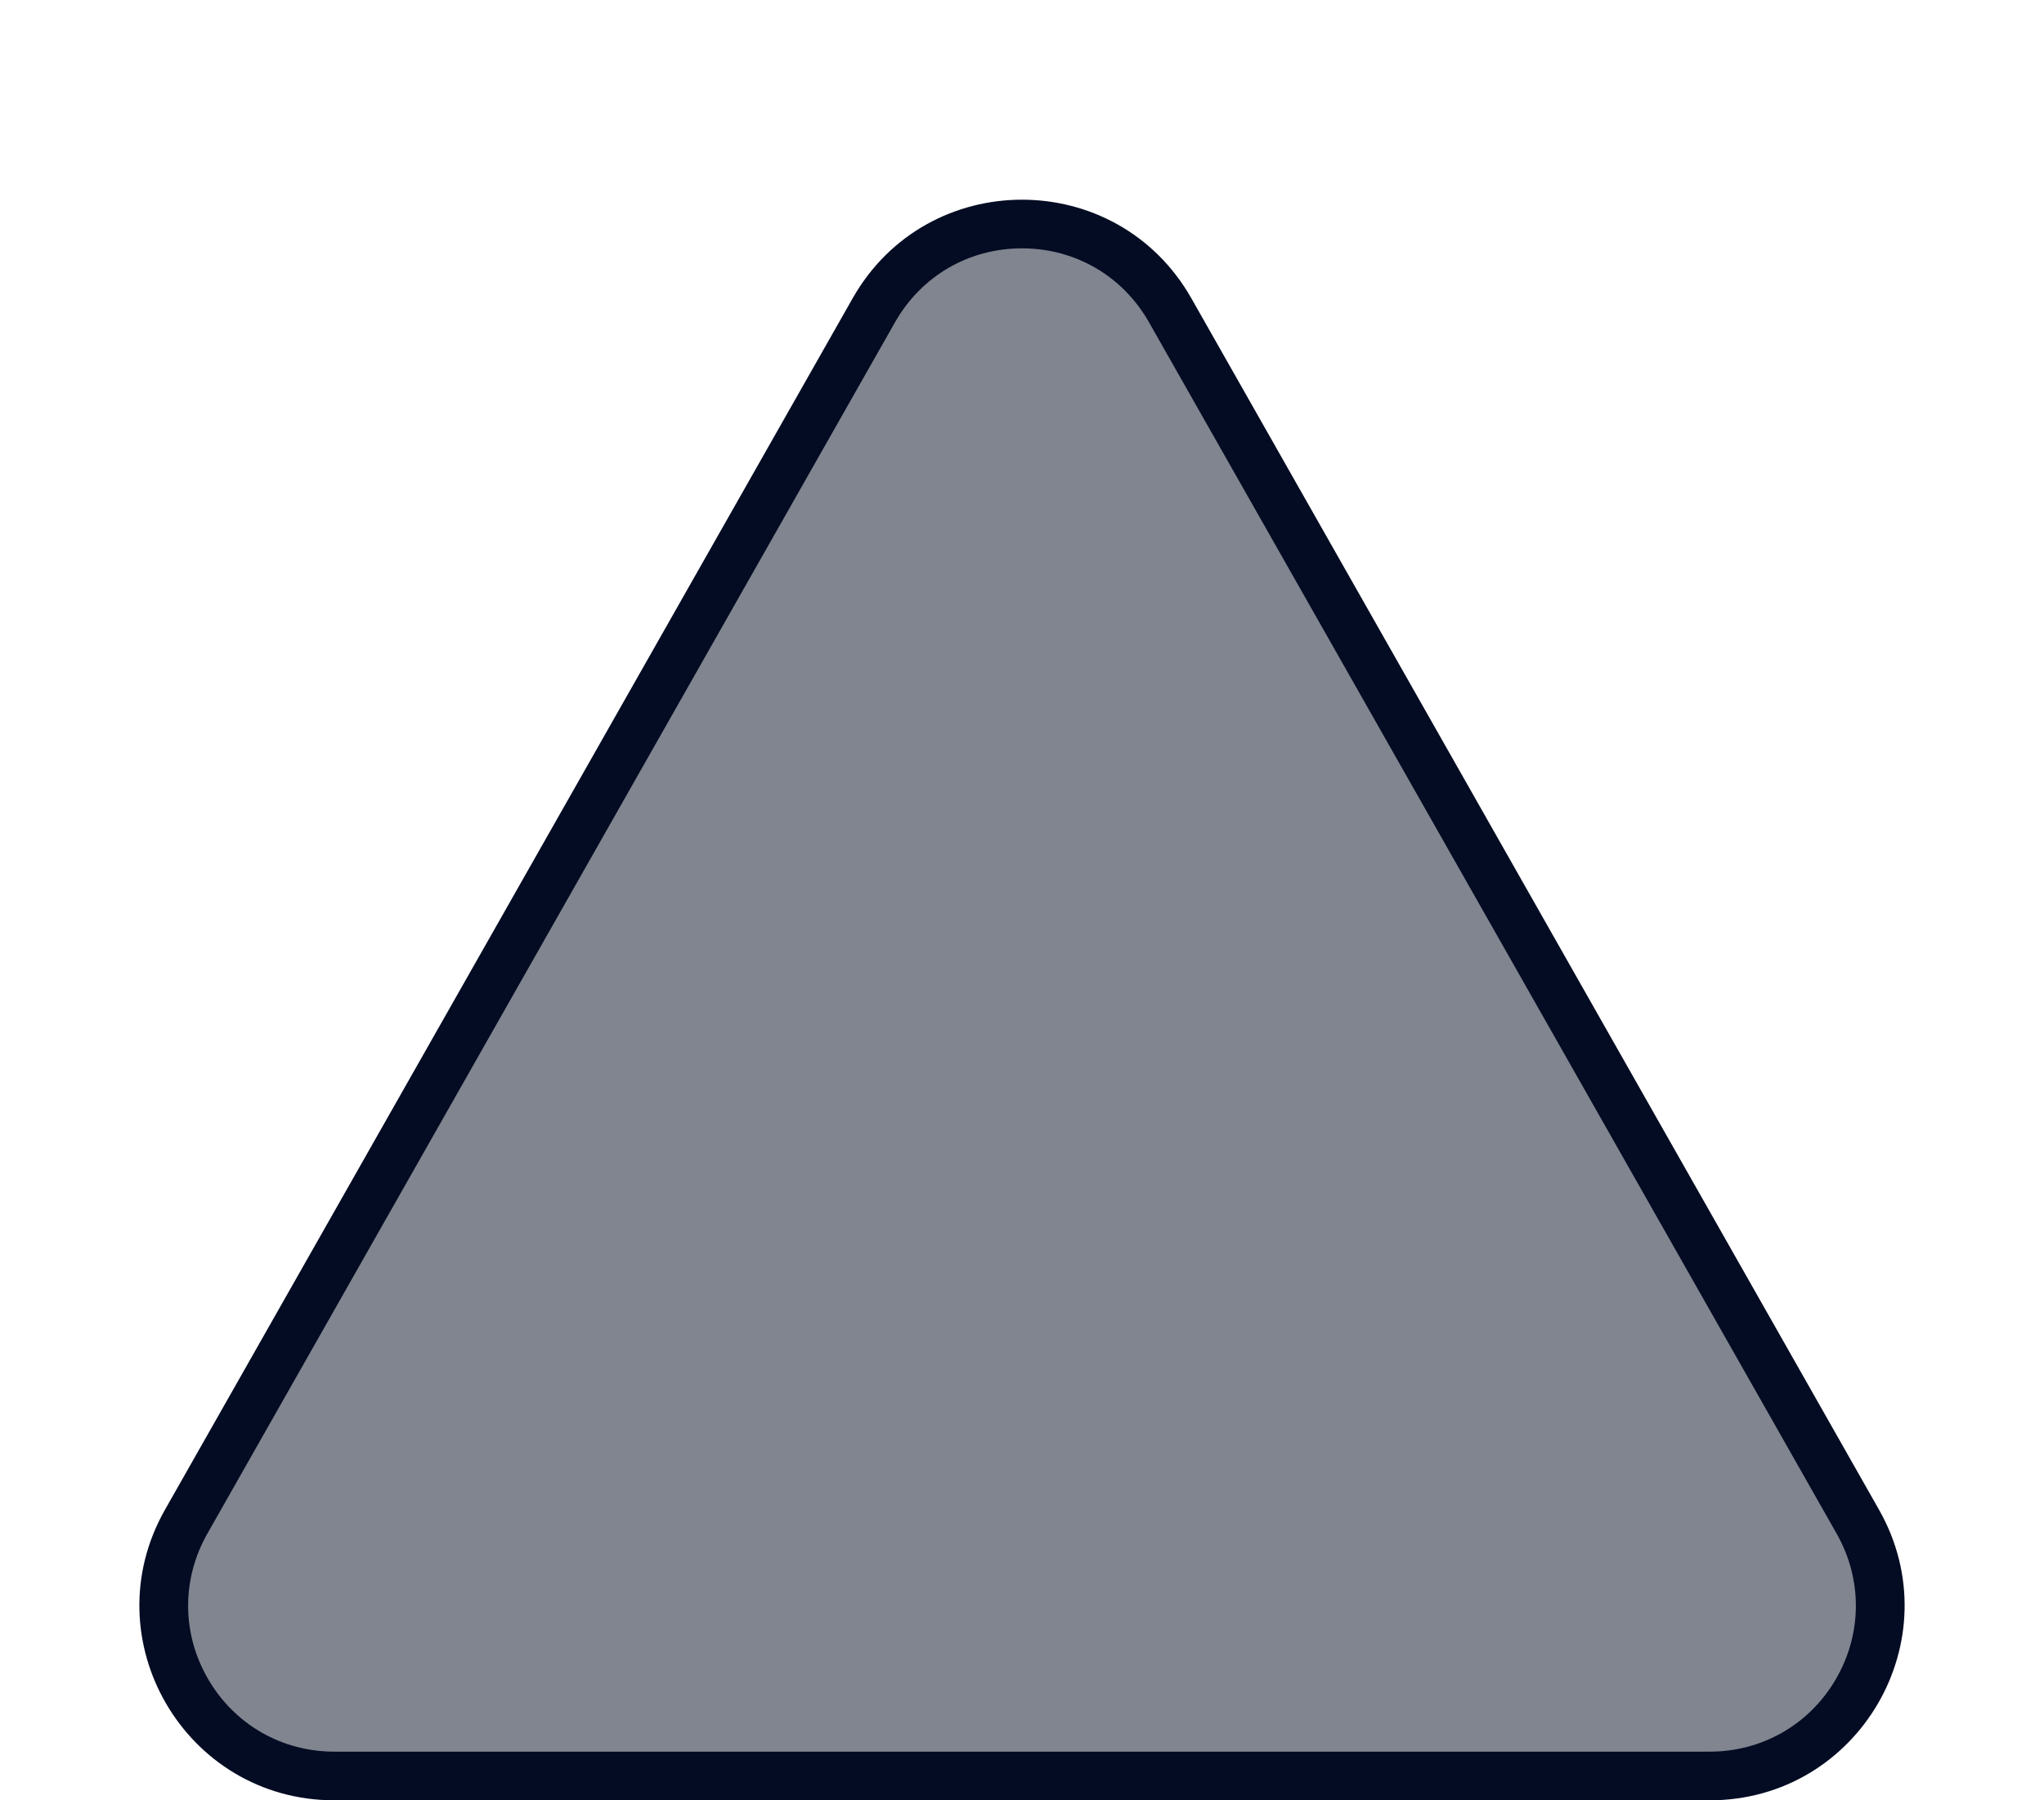
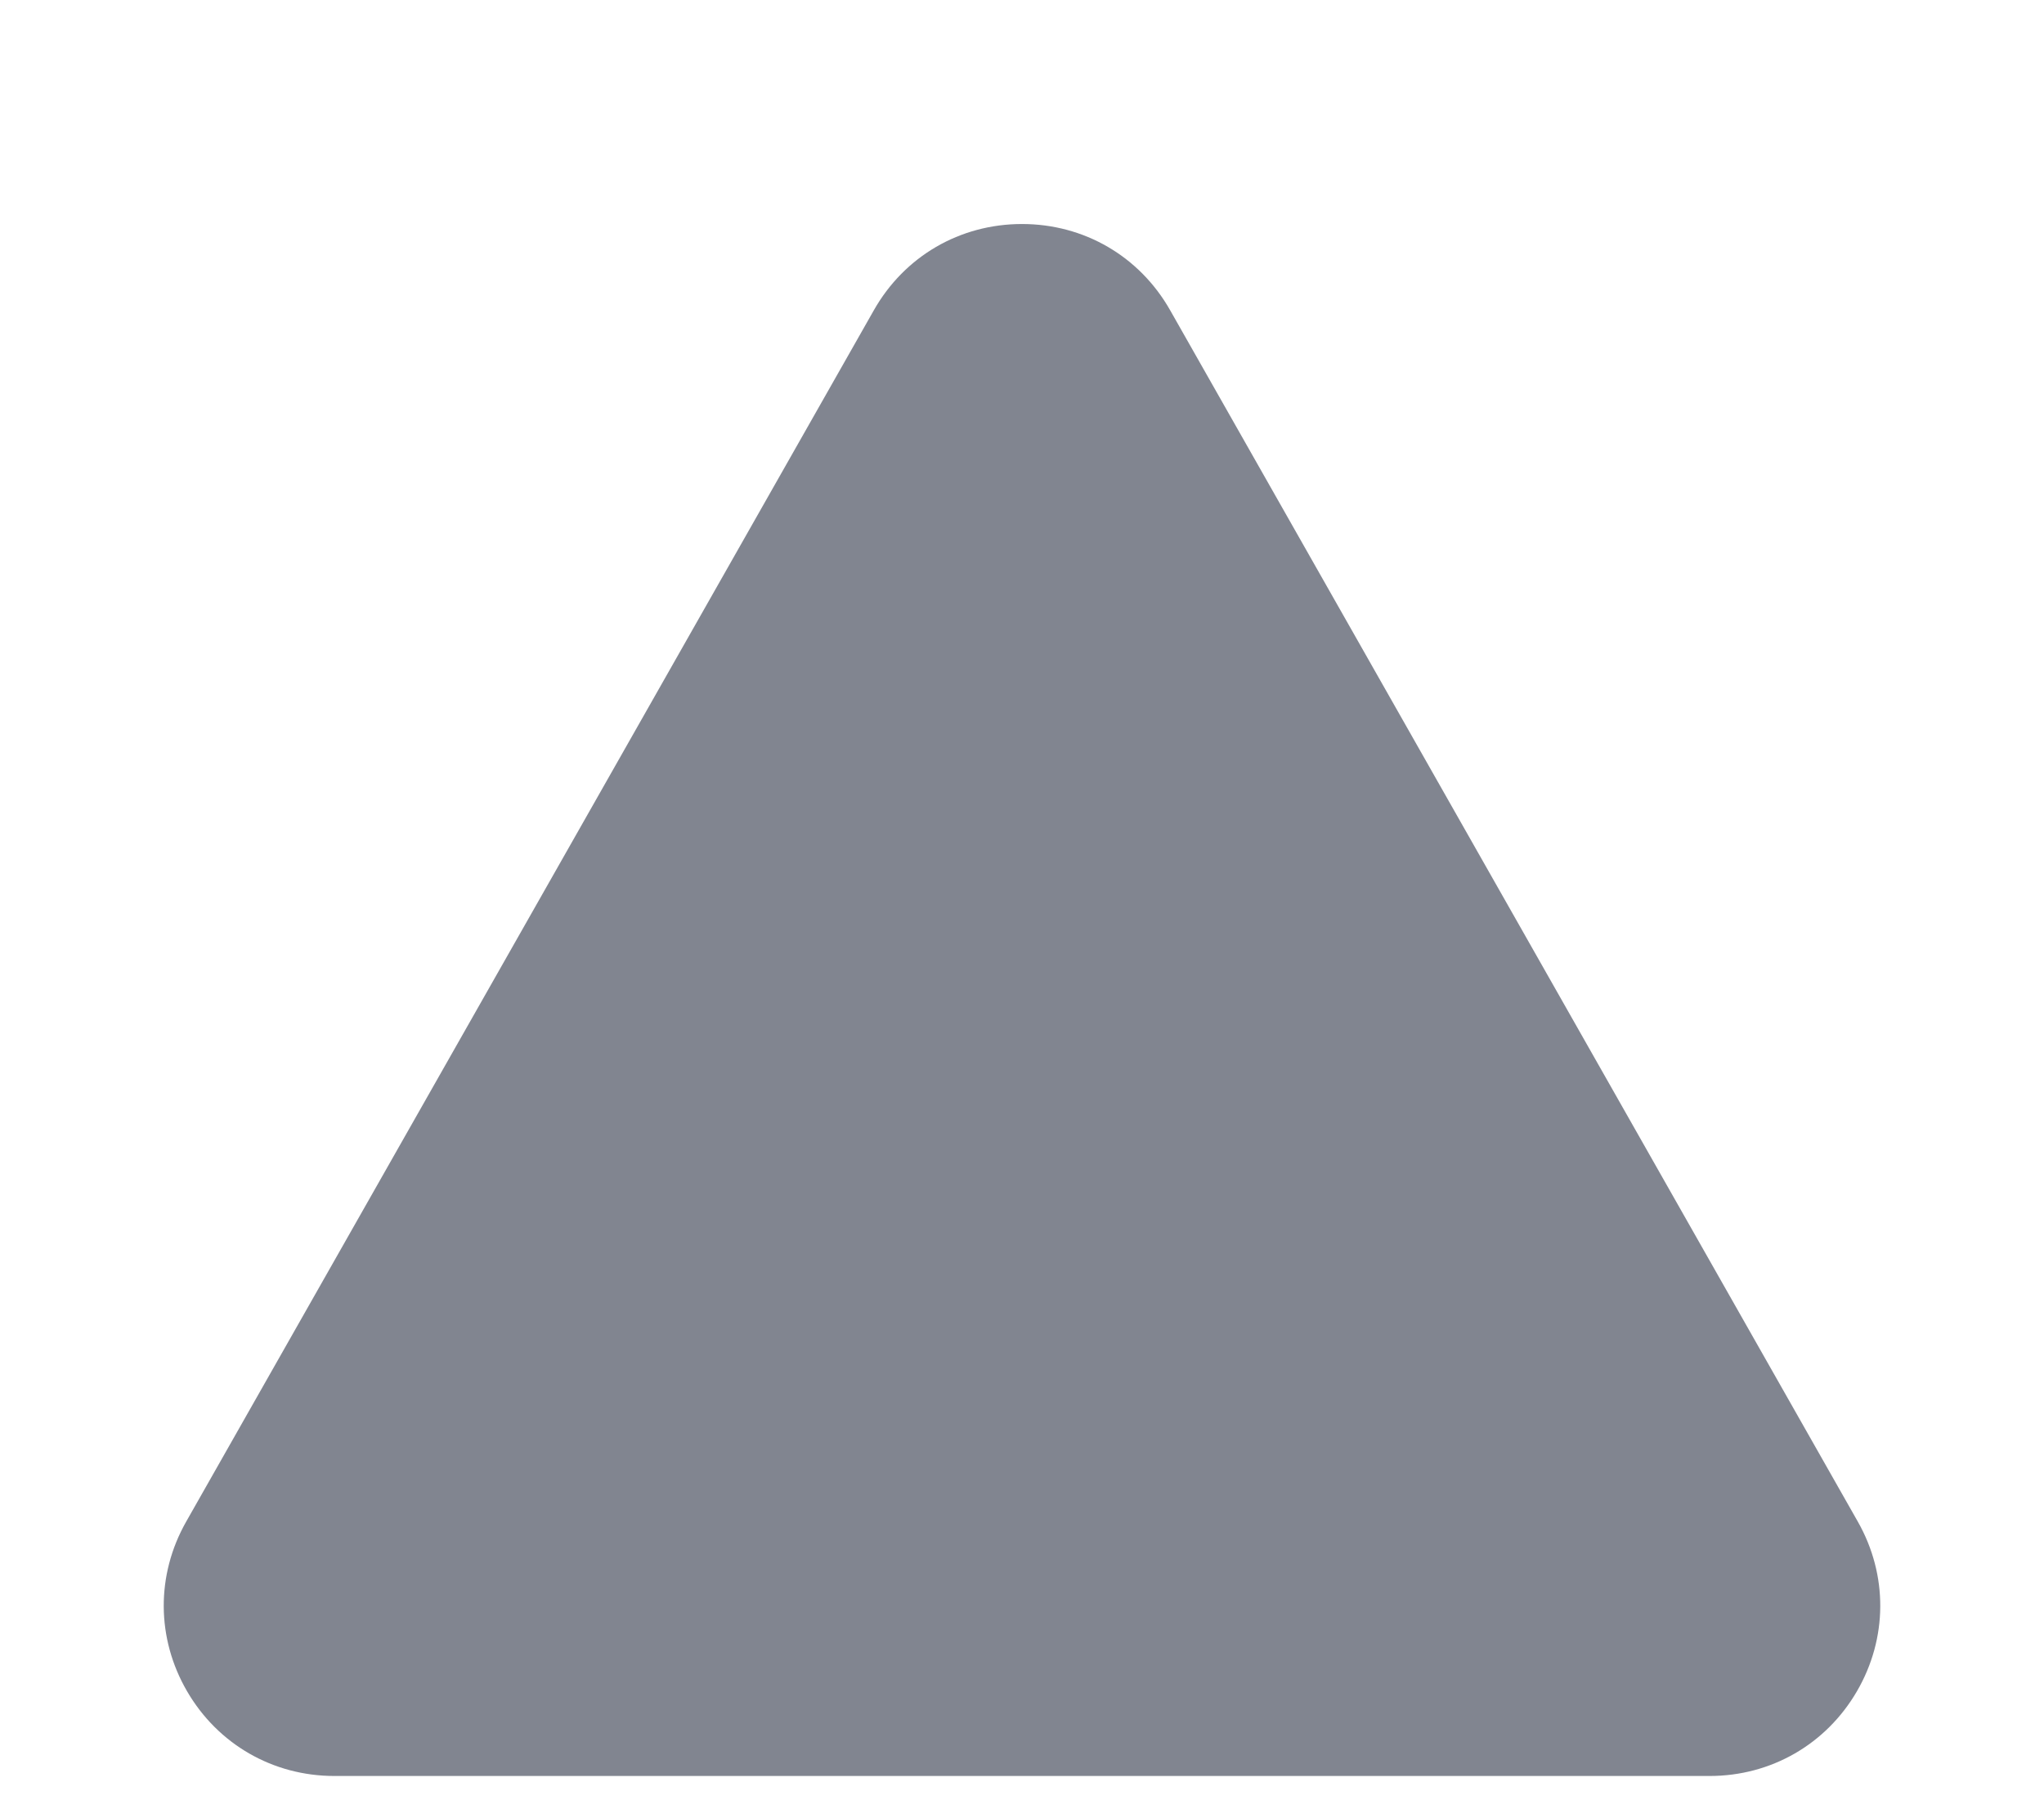
<svg xmlns="http://www.w3.org/2000/svg" width="42" height="37" viewBox="0 0 42 37">
  <g id="Polygon_19" data-name="Polygon 19" fill="rgba(5,12,34,0.5)">
    <path d="M 35.13 36.5 L 6.87 36.5 C 5.61 36.5 4.479 35.85 3.845 34.761 C 3.211 33.672 3.204 32.368 3.826 31.272 L 17.956 6.376 C 18.586 5.266 19.724 4.604 21 4.604 C 22.276 4.604 23.414 5.266 24.044 6.376 L 38.174 31.272 C 38.796 32.368 38.789 33.672 38.155 34.761 C 37.521 35.85 36.39 36.5 35.13 36.5 Z" stroke="none" />
-     <path d="M 21 5.104 C 19.906 5.104 18.931 5.672 18.391 6.623 L 4.261 31.519 C 3.728 32.458 3.734 33.576 4.277 34.51 C 4.821 35.443 5.79 36 6.87 36 L 35.13 36 C 36.21 36 37.179 35.443 37.723 34.51 C 38.266 33.576 38.272 32.458 37.739 31.519 L 23.609 6.623 C 23.069 5.672 22.094 5.104 21 5.104 M 21 4.104 C 22.356 4.104 23.712 4.779 24.479 6.129 L 38.609 31.026 C 40.123 33.692 38.196 37 35.13 37 L 6.87 37 C 3.804 37 1.877 33.692 3.391 31.026 L 17.521 6.129 C 18.288 4.779 19.644 4.104 21 4.104 Z" stroke="none" fill="#040c23" />
  </g>
</svg>